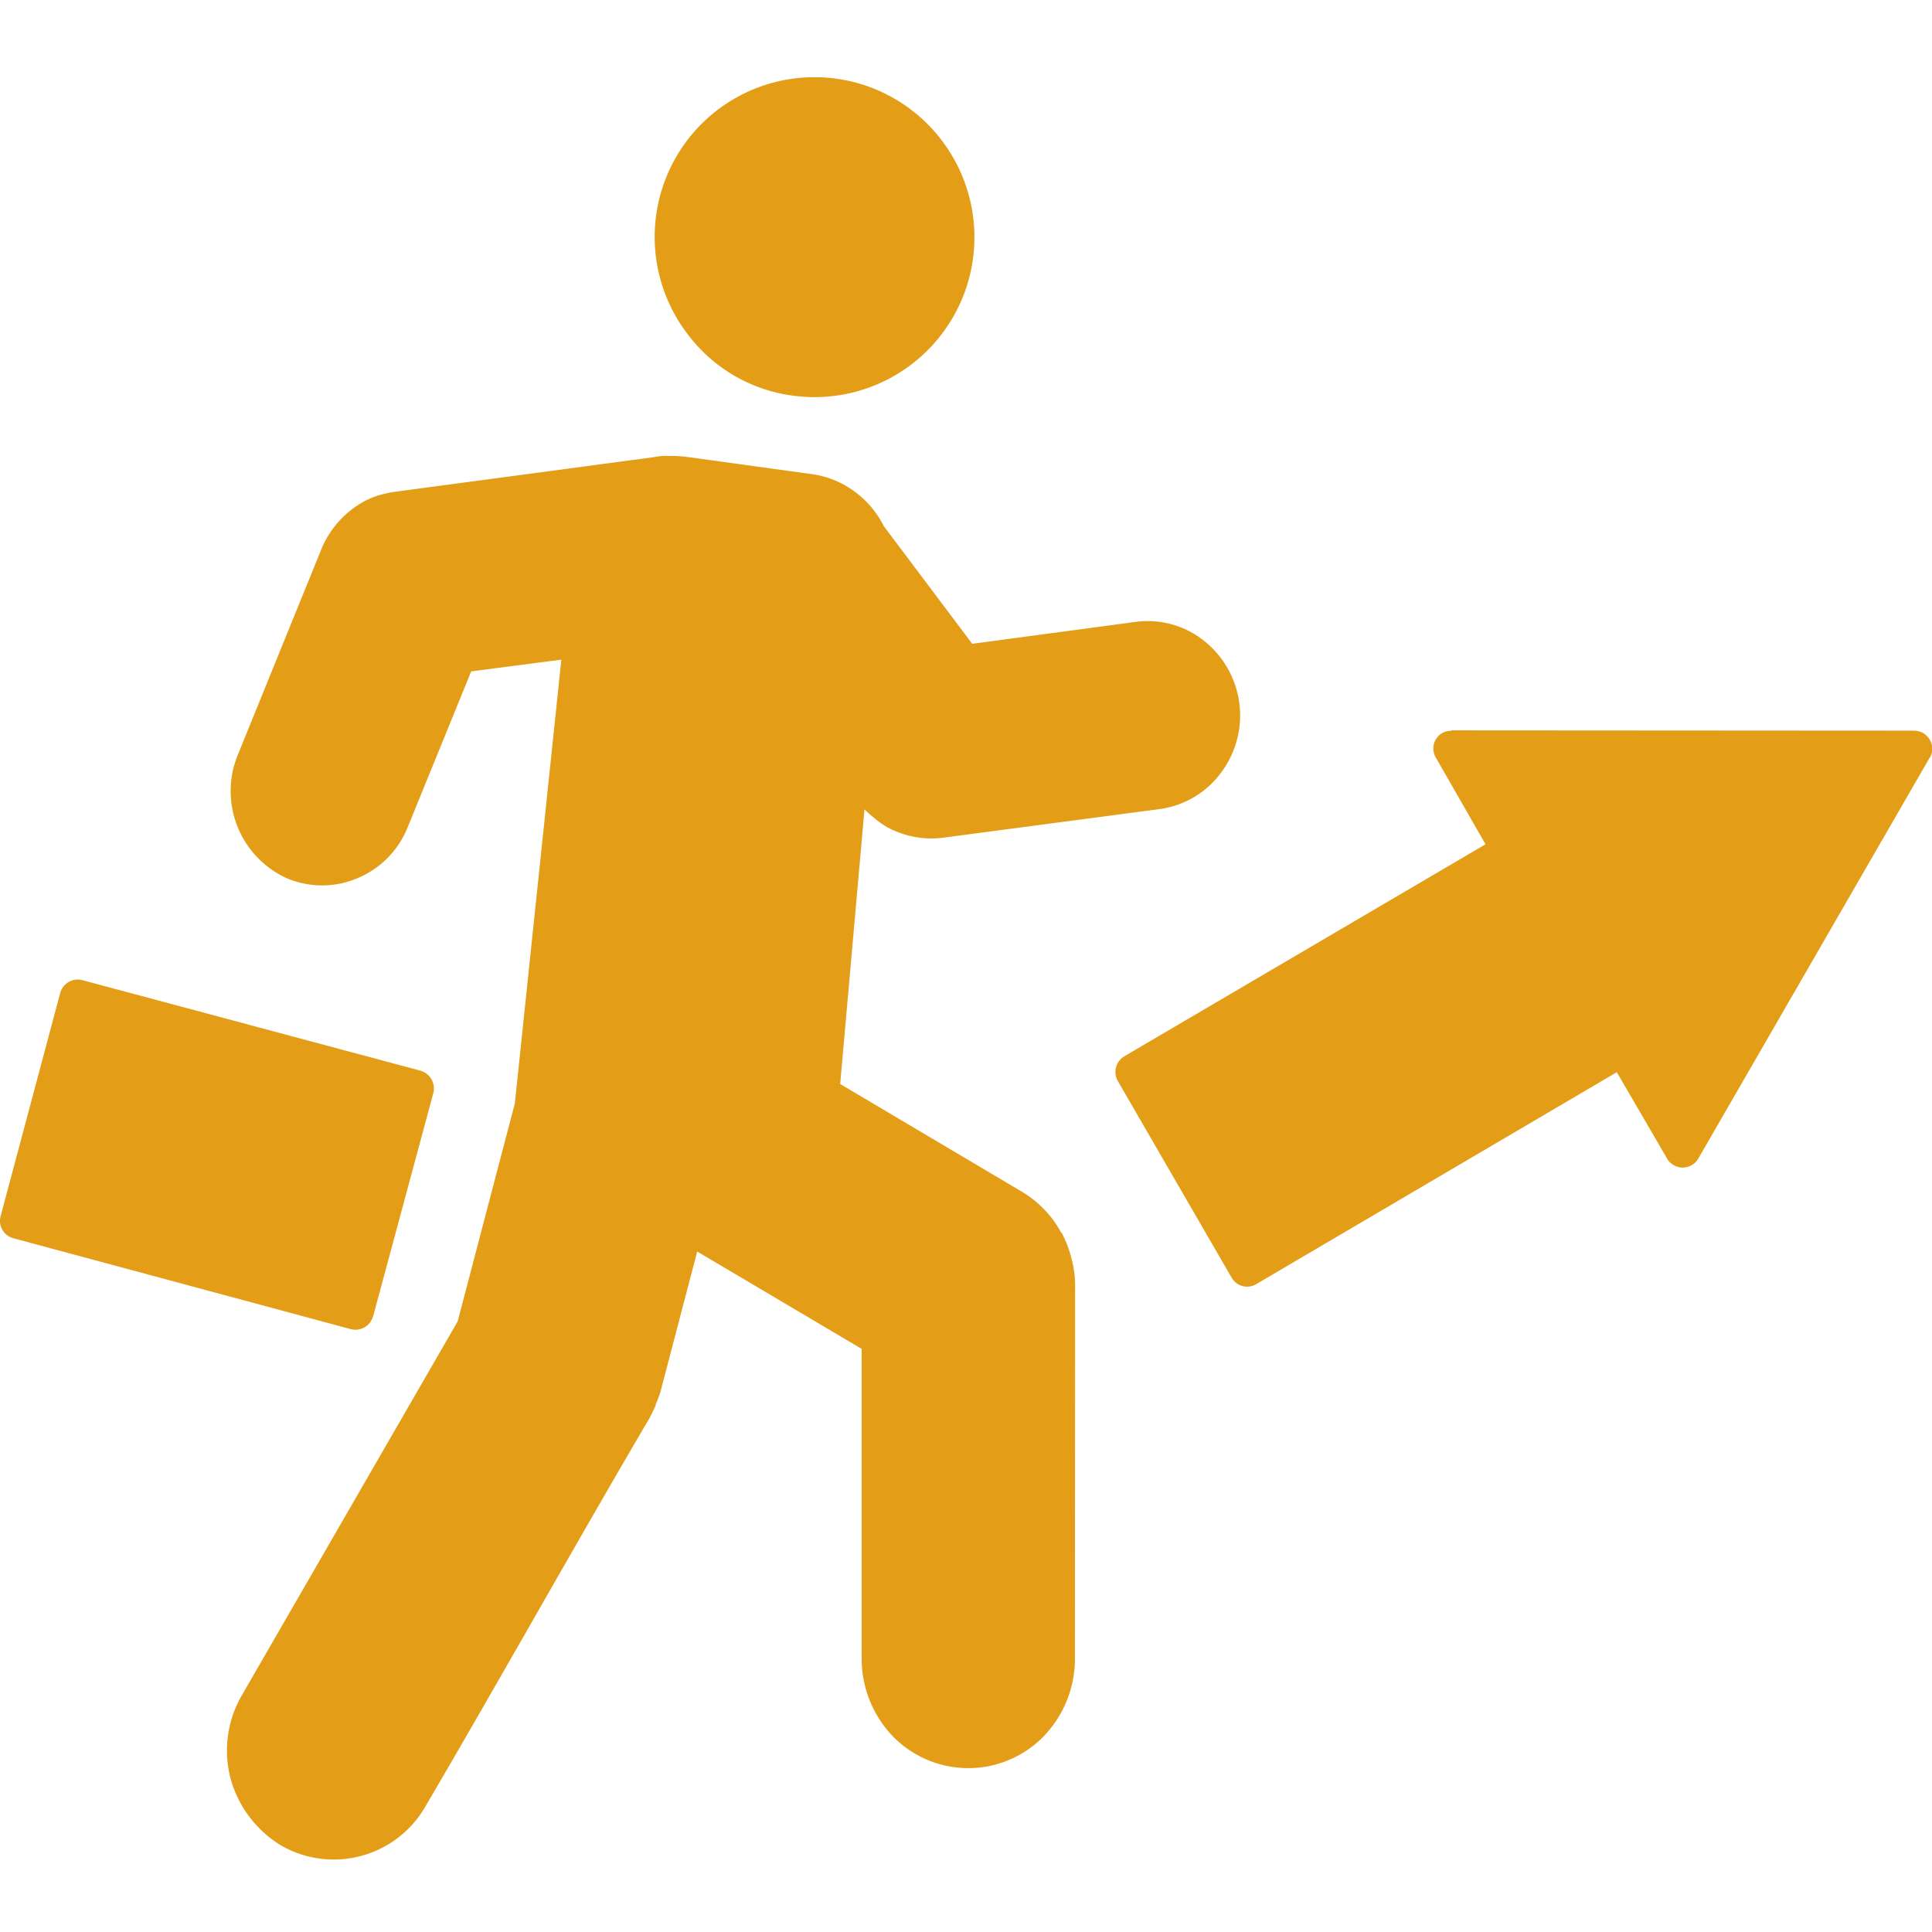
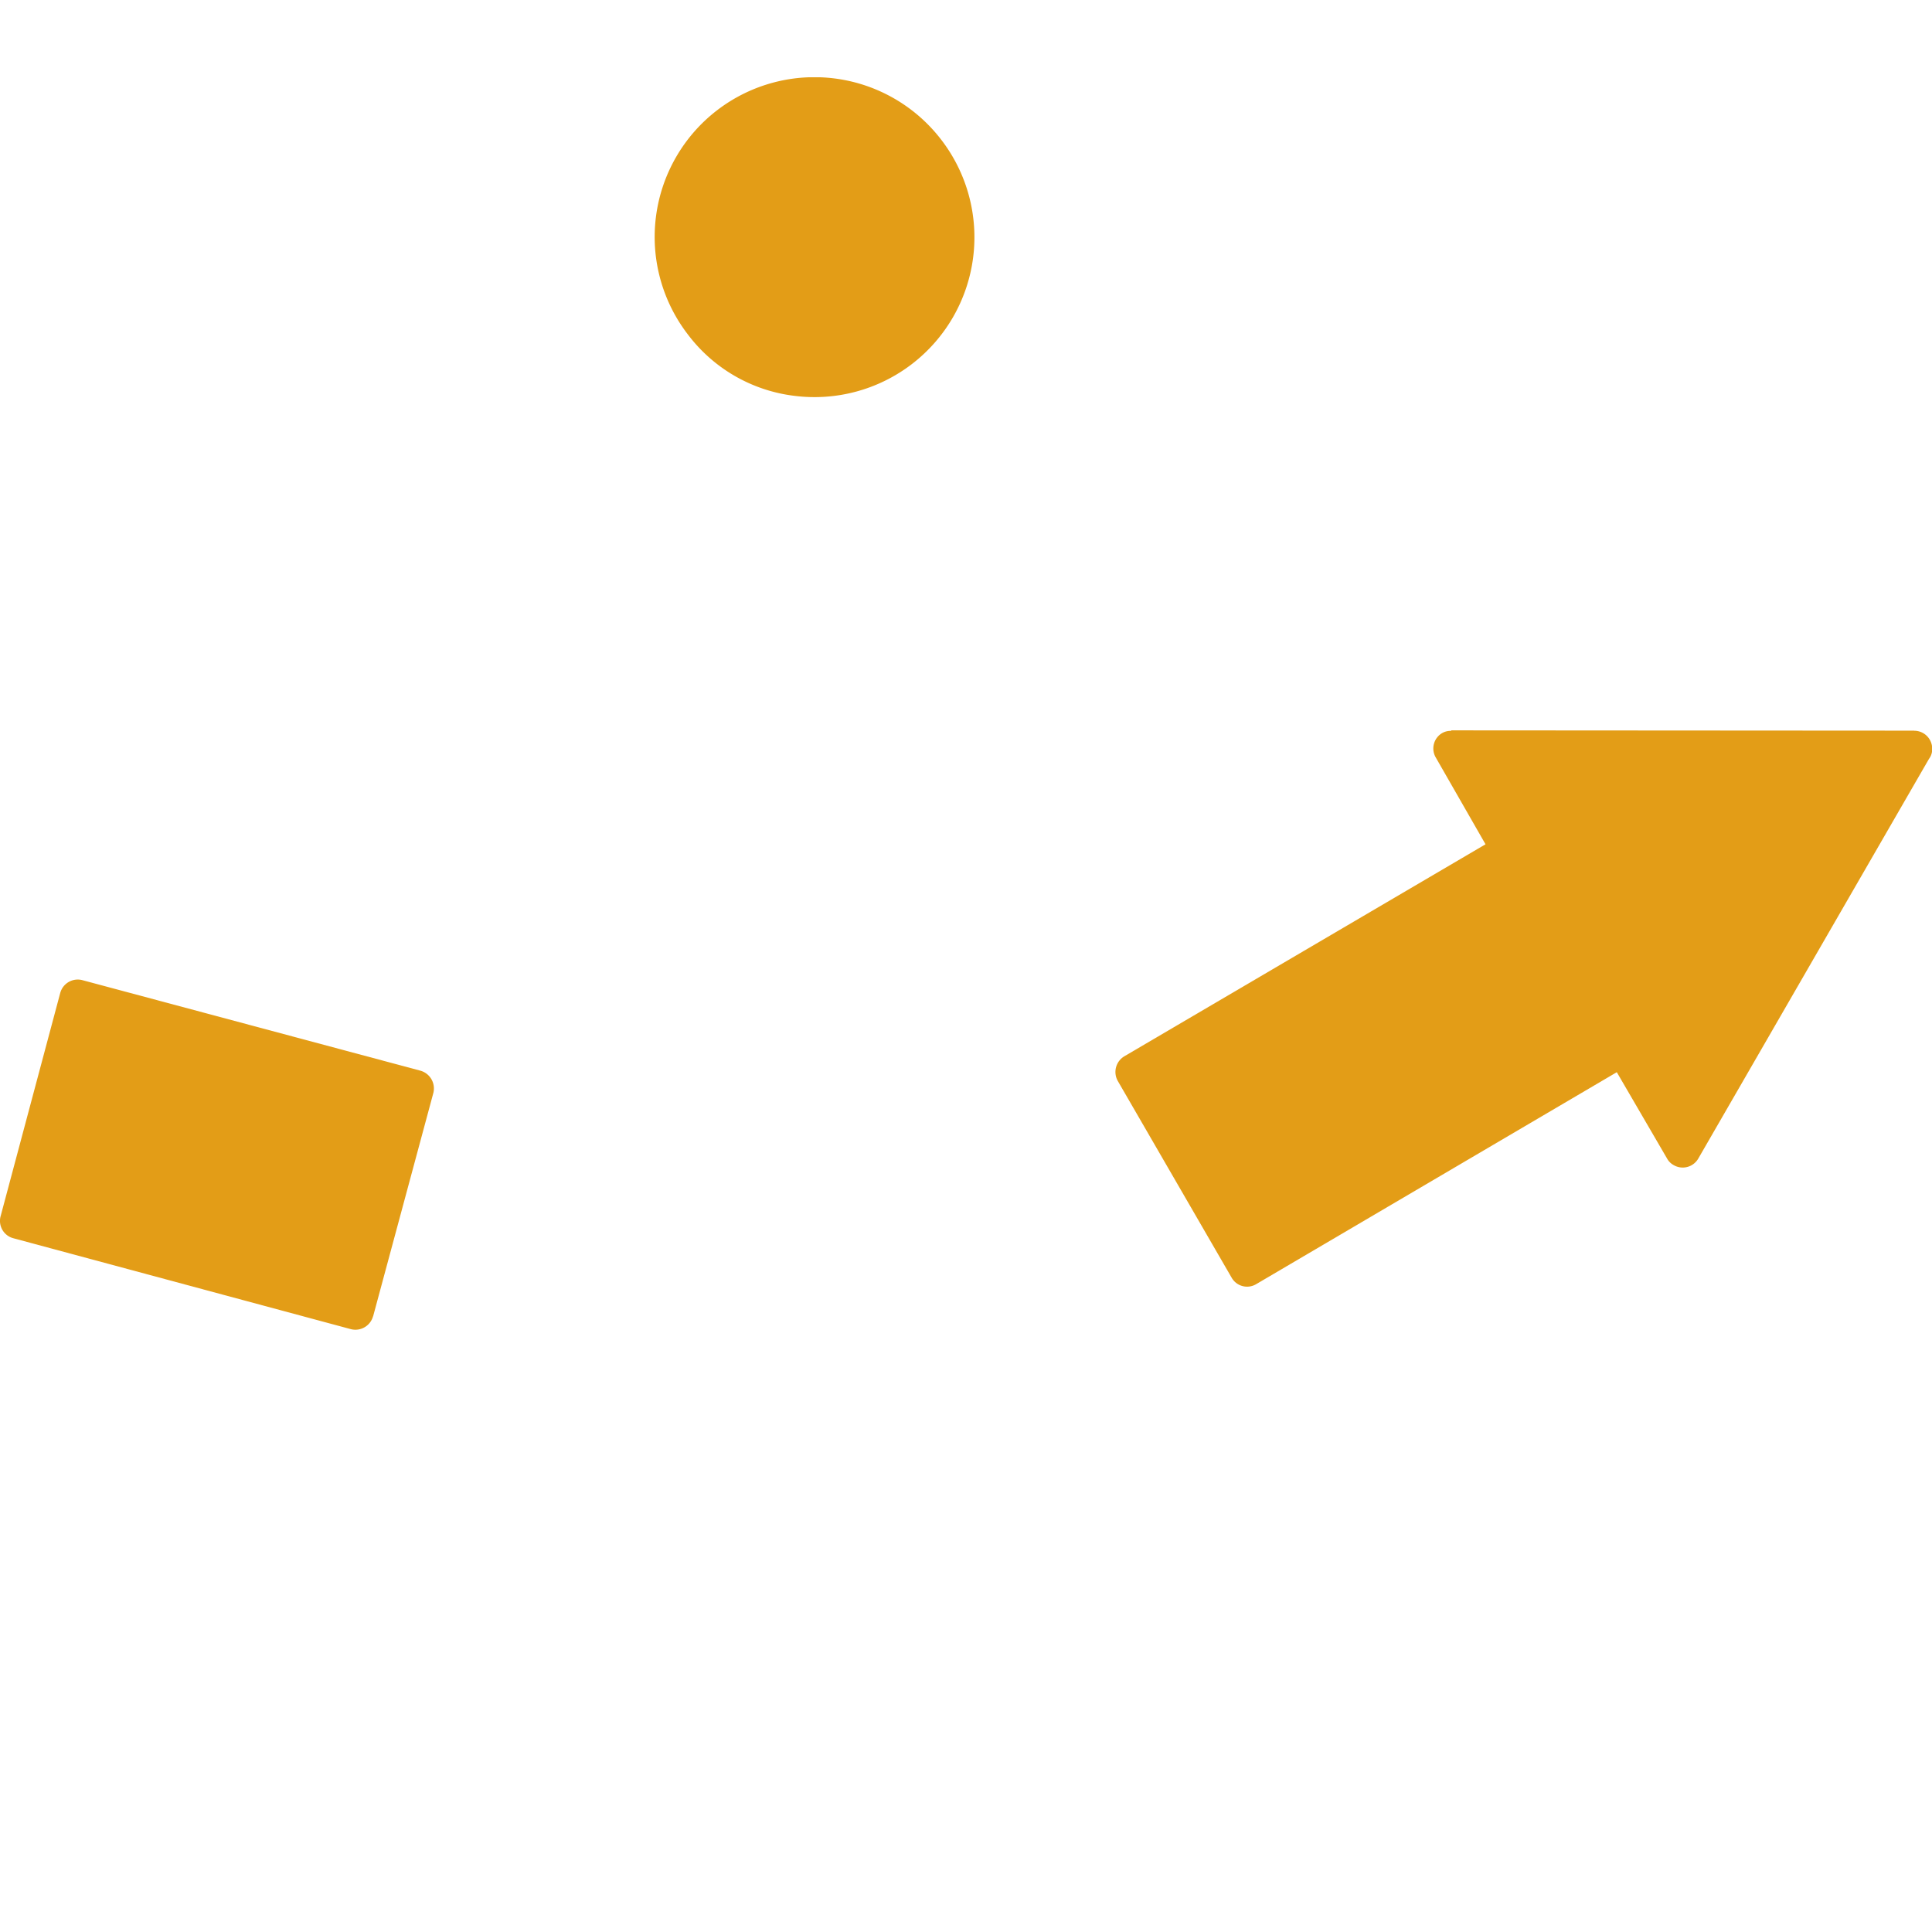
<svg xmlns="http://www.w3.org/2000/svg" width="60" height="60" viewBox="0 0 60 60">
  <defs>
    <clipPath id="clip-path">
      <rect id="長方形_1473" data-name="長方形 1473" width="60" height="60" transform="translate(466 456)" fill="#e39d17" stroke="#707070" stroke-width="1" />
    </clipPath>
    <clipPath id="clip-path-2">
      <rect id="長方形_1466" data-name="長方形 1466" width="60" height="55.35" transform="translate(0 0)" fill="#e39d17" />
    </clipPath>
  </defs>
  <g id="マスクグループ_45" data-name="マスクグループ 45" transform="translate(-466 -456)" clip-path="url(#clip-path)">
    <g id="グループ_1256" data-name="グループ 1256" transform="translate(466 458.4)">
      <g id="グループ_1255" data-name="グループ 1255" transform="translate(0 0)" clip-path="url(#clip-path-2)">
        <path id="パス_909" data-name="パス 909" d="M50,9.891a4.965,4.965,0,0,0,4.579-7.949A4.961,4.961,0,1,0,46.7,7.976,4.877,4.877,0,0,0,50,9.891" transform="translate(-25.346 0)" fill="#e39d17" />
-         <path id="パス_910" data-name="パス 910" d="M35.978,37.7a2.363,2.363,0,0,0,.64.383,2.864,2.864,0,0,0,1.468.193l6.734-.89a2.843,2.843,0,0,0,1.891-1.133,2.959,2.959,0,0,0-.529-4.088,2.8,2.8,0,0,0-2.108-.592l-5.094.683L36.233,28.6a2.98,2.98,0,0,0-.905-1.071,2.872,2.872,0,0,0-1.343-.544l-3.952-.545c-.094,0-.187-.016-.281-.016h-.438c-.062.016-.14.016-.2.032l-8.078,1.081a3.334,3.334,0,0,0-.687.175l-.031.016a2.609,2.609,0,0,0-.641.383,2.99,2.99,0,0,0-.907,1.2l-2.6,6.4a2.97,2.97,0,0,0,1.544,3.834,2.811,2.811,0,0,0,2.187-.015,2.866,2.866,0,0,0,1.548-1.58l1.971-4.837,2.8-.365L24.776,46.53,23,53.3,16.278,64.945a3.425,3.425,0,0,0-.33,2.555,3.534,3.534,0,0,0,1.545,2.061,3.282,3.282,0,0,0,4.531-1.243c2.065-3.511,4.863-8.5,6.943-12.03l.187-.383H29.14c.063-.143.109-.272.157-.415l1.142-4.361,5.108,3.024,0,9.63a3.476,3.476,0,0,0,.967,2.4,3.269,3.269,0,0,0,4.687,0,3.475,3.475,0,0,0,.969-2.395l.005-11.579a3.062,3.062,0,0,0-.109-.847,3.5,3.5,0,0,0-.3-.8l-.032-.032a3.043,3.043,0,0,0-.53-.719,3.255,3.255,0,0,0-.688-.543L34.88,45.927l.754-8.531a3.107,3.107,0,0,0,.344.3" transform="translate(-8.787 -14.662)" fill="#e39d17" />
        <path id="パス_911" data-name="パス 911" d="M11.587,73.412l1.869-6.931a.573.573,0,0,0-.4-.7l-10.5-2.812a.564.564,0,0,0-.686.4L.019,70.3a.557.557,0,0,0,.4.686L10.9,73.809a.568.568,0,0,0,.685-.4" transform="translate(0 -34.93)" fill="#e39d17" />
        <path id="パス_912" data-name="パス 912" d="M102.631,45.578l-14.375-.009v.016a.526.526,0,0,0-.271.063.554.554,0,0,0-.207.765l1.544,2.694L78.107,55.69a.568.568,0,0,0-.207.764l3.534,6.106a.551.551,0,0,0,.765.208l11.2-6.583,1.56,2.679a.517.517,0,0,0,.207.207.558.558,0,0,0,.765-.206l7.163-12.41a.489.489,0,0,0,.1-.3.558.558,0,0,0-.557-.574" transform="translate(-43.188 -25.287)" fill="#e39d17" />
      </g>
    </g>
  </g>
</svg>